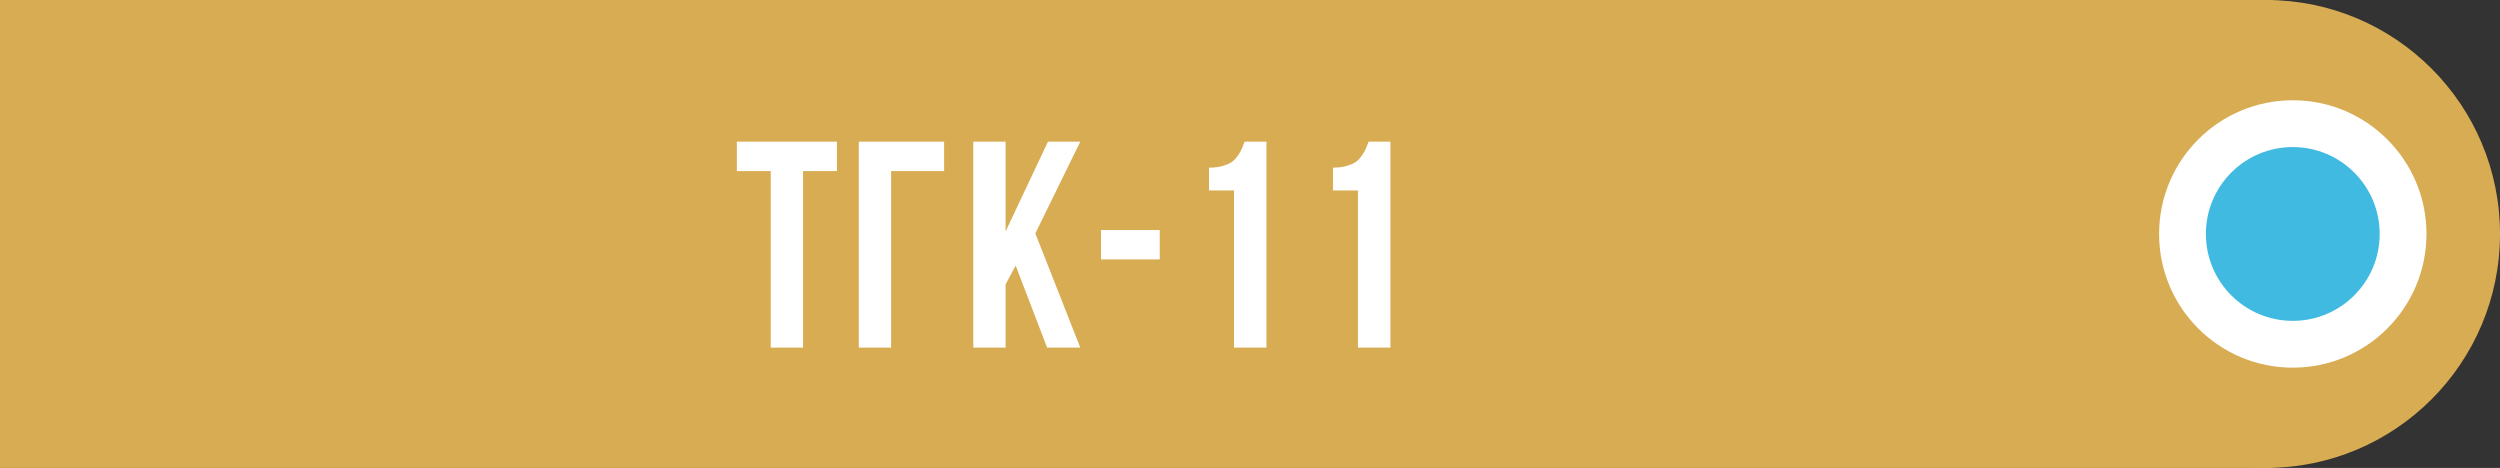
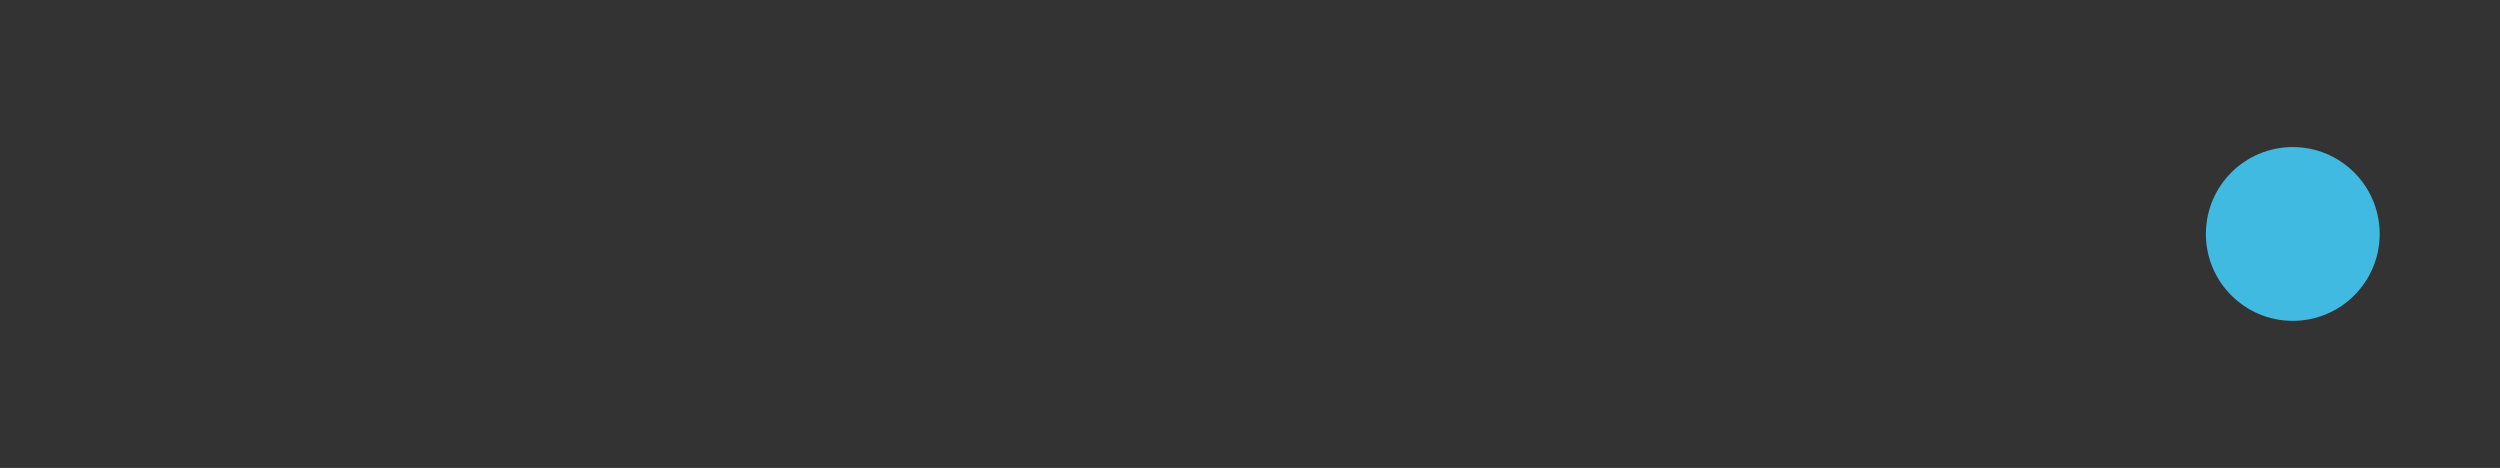
<svg xmlns="http://www.w3.org/2000/svg" width="187" height="35" viewBox="0 0 187 35" fill="none">
  <rect x="0" y="0" width="187" height="35" fill="#333333" stroke="none" />
-   <rect width="170" height="35" fill="#D8AC53" />
-   <path d="M55.116 12.798V10.596H62.603V12.798H60.068V26H57.651V12.798H55.116ZM64.239 26V10.596H70.619V12.798H66.656V26H64.239ZM72.802 26V10.596H75.219V17.31L78.388 10.596H80.805L77.443 17.46L80.805 26H78.324L75.971 19.866L75.219 21.273V26H72.802ZM82.354 19.404V17.202H86.748V19.404H82.354ZM90.434 14.248V12.54C90.792 12.54 91.111 12.504 91.39 12.433C91.67 12.354 91.895 12.264 92.067 12.164C92.239 12.057 92.393 11.91 92.529 11.724C92.672 11.53 92.78 11.358 92.851 11.208C92.923 11.05 93.005 10.846 93.098 10.596H94.731V26H92.303V14.248H90.434ZM99.707 14.248V12.54C100.065 12.54 100.384 12.504 100.663 12.433C100.942 12.354 101.168 12.264 101.34 12.164C101.512 12.057 101.666 11.91 101.802 11.724C101.945 11.53 102.052 11.358 102.124 11.208C102.196 11.05 102.278 10.846 102.371 10.596H104.004V26H101.576V14.248H99.707Z" fill="white" />
-   <circle cx="169.5" cy="17.5" r="17.5" fill="#D8AC53" />
-   <circle cx="171.5" cy="17.5" r="10.5" fill="white" />
-   <circle cx="171.5" cy="17.5" r="10.5" stroke="#D8AC53" />
  <circle cx="171.5" cy="17.5" r="6.5" fill="#40BAE0" />
</svg>